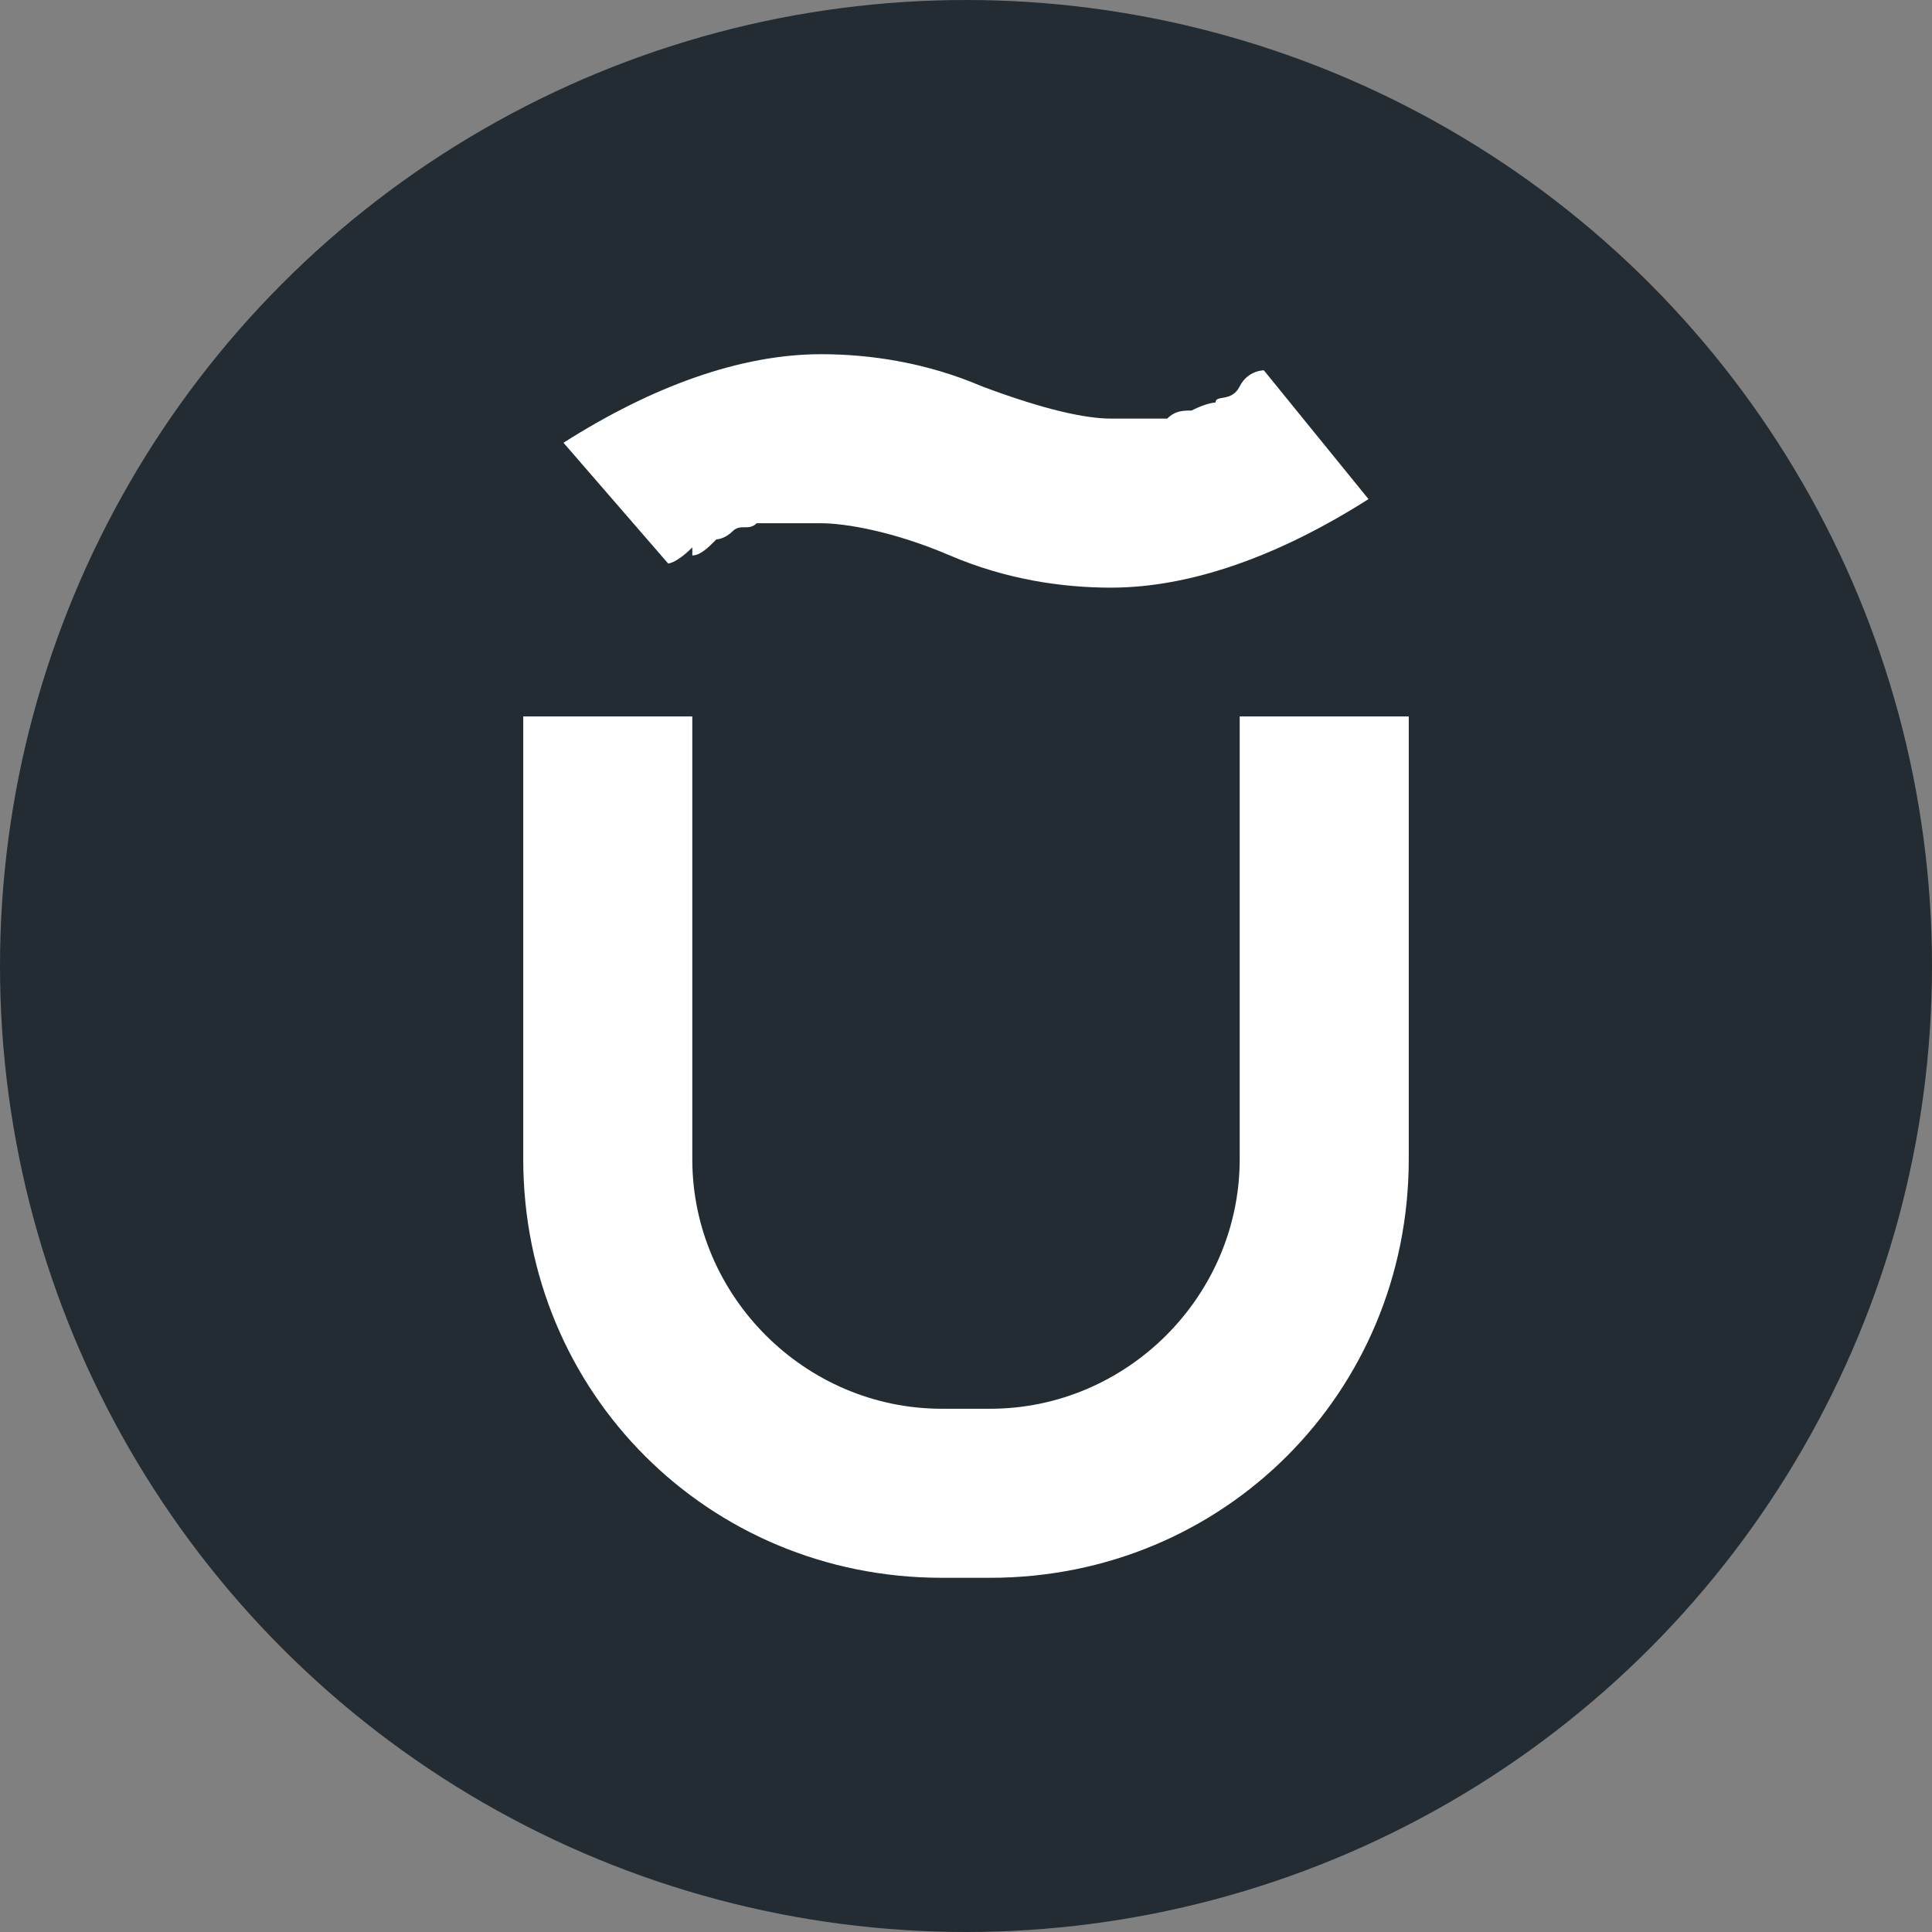
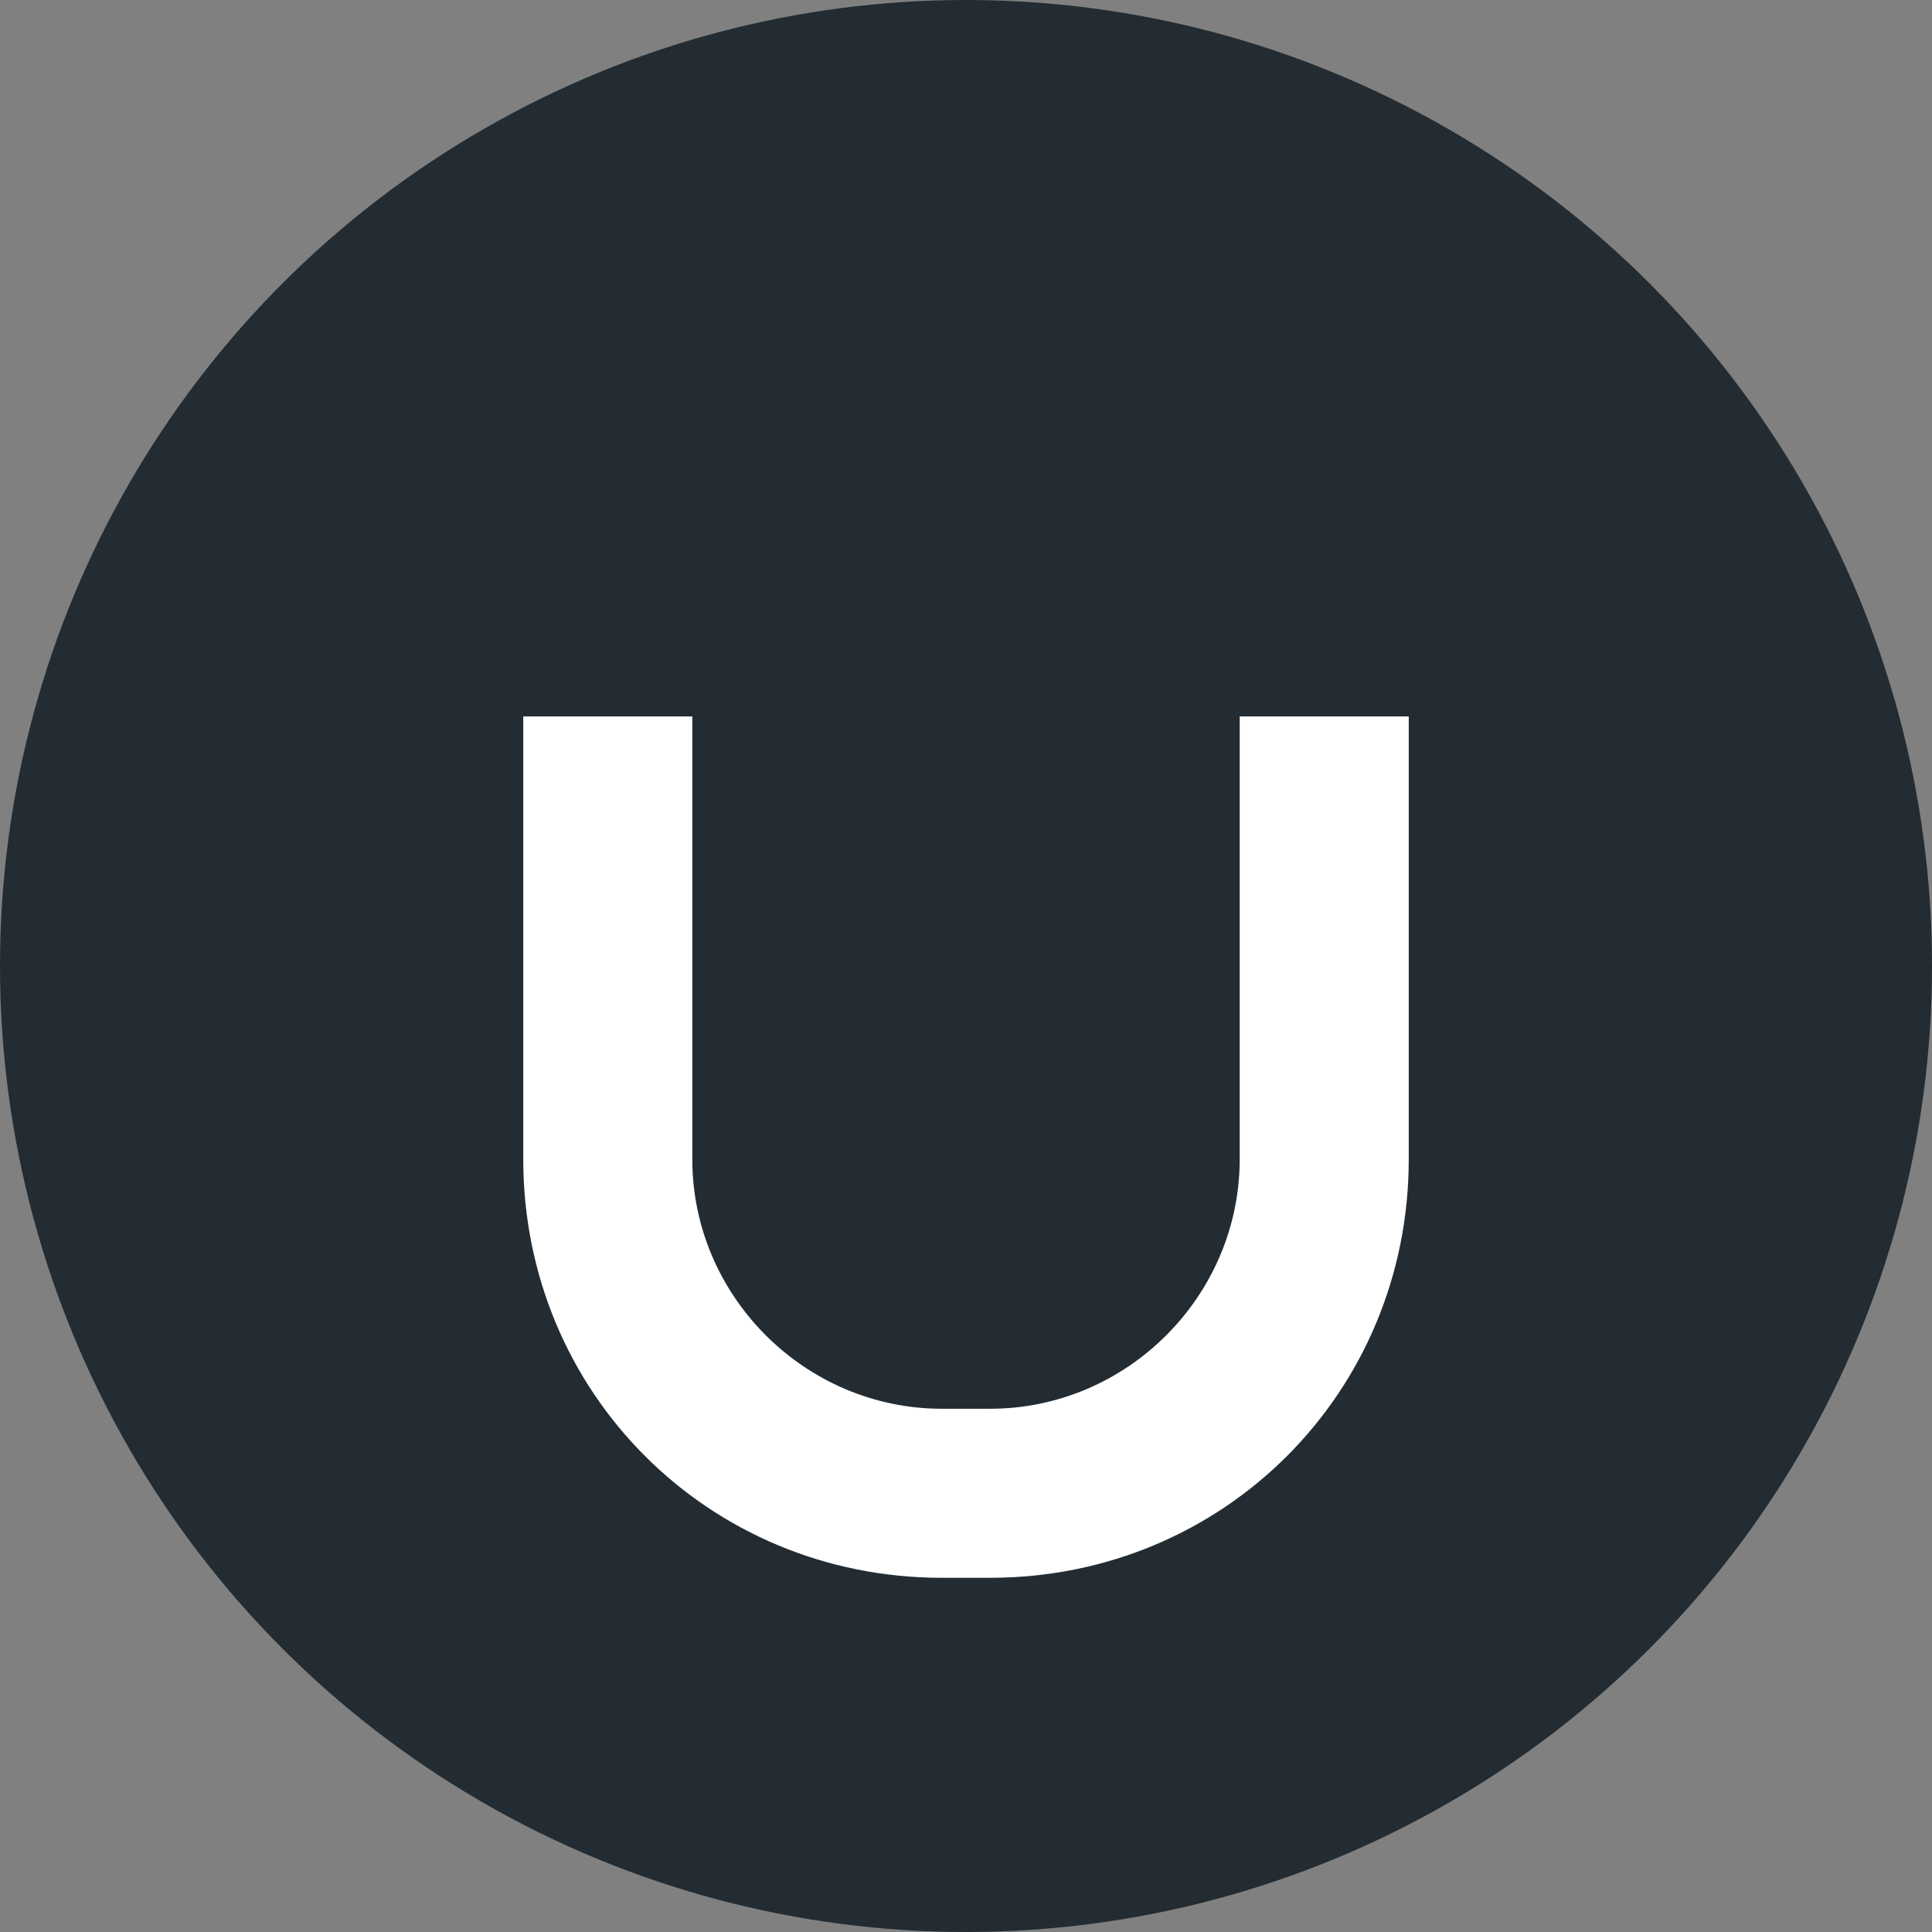
<svg xmlns="http://www.w3.org/2000/svg" version="1.1" viewBox="0 0 24 24">
  <rect x="0" y="0" width="24" height="24" fill="#808080" stroke="none" />
  <defs>
    <style> .cls-1 { fill: #fff; } .cls-2 { fill: #222c32; } </style>
  </defs>
  <g>
    <g id="Layer_1">
      <circle class="cls-2" cx="12" cy="12" r="12" />
      <g>
        <path class="cls-1" d="M12.3,19.6h-.6c-2.9,0-5.2-2.3-5.2-5.2v-5.5h2.1v5.5c0,1.7,1.4,3.1,3.1,3.1h.6c1.7,0,3.1-1.4,3.1-3.1v-5.5h2.1v5.5c0,2.9-2.3,5.2-5.2,5.2h0Z" />
-         <path class="cls-1" d="M8.6,6.9c.1,0,.2-.1.3-.2,0,0,.1,0,.2-.1s.2,0,.3-.1c0,0,.1,0,.2,0,.1,0,.2,0,.3,0,.1,0,.2,0,.3,0,.3,0,.9.1,1.6.4.7.3,1.4.4,2,.4,1,0,2.1-.4,3.2-1.1l-1.3-1.6c0,0-.2,0-.3.2s-.3.1-.3.2c0,0-.1,0-.3.1-.1,0-.2,0-.3.1,0,0-.2,0-.3,0-.1,0-.2,0-.4,0-.3,0-.8-.1-1.6-.4-.7-.3-1.4-.4-2-.4-1,0-2.1.4-3.2,1.1l1.3,1.5s.1,0,.3-.2h0Z" />
      </g>
    </g>
  </g>
</svg>